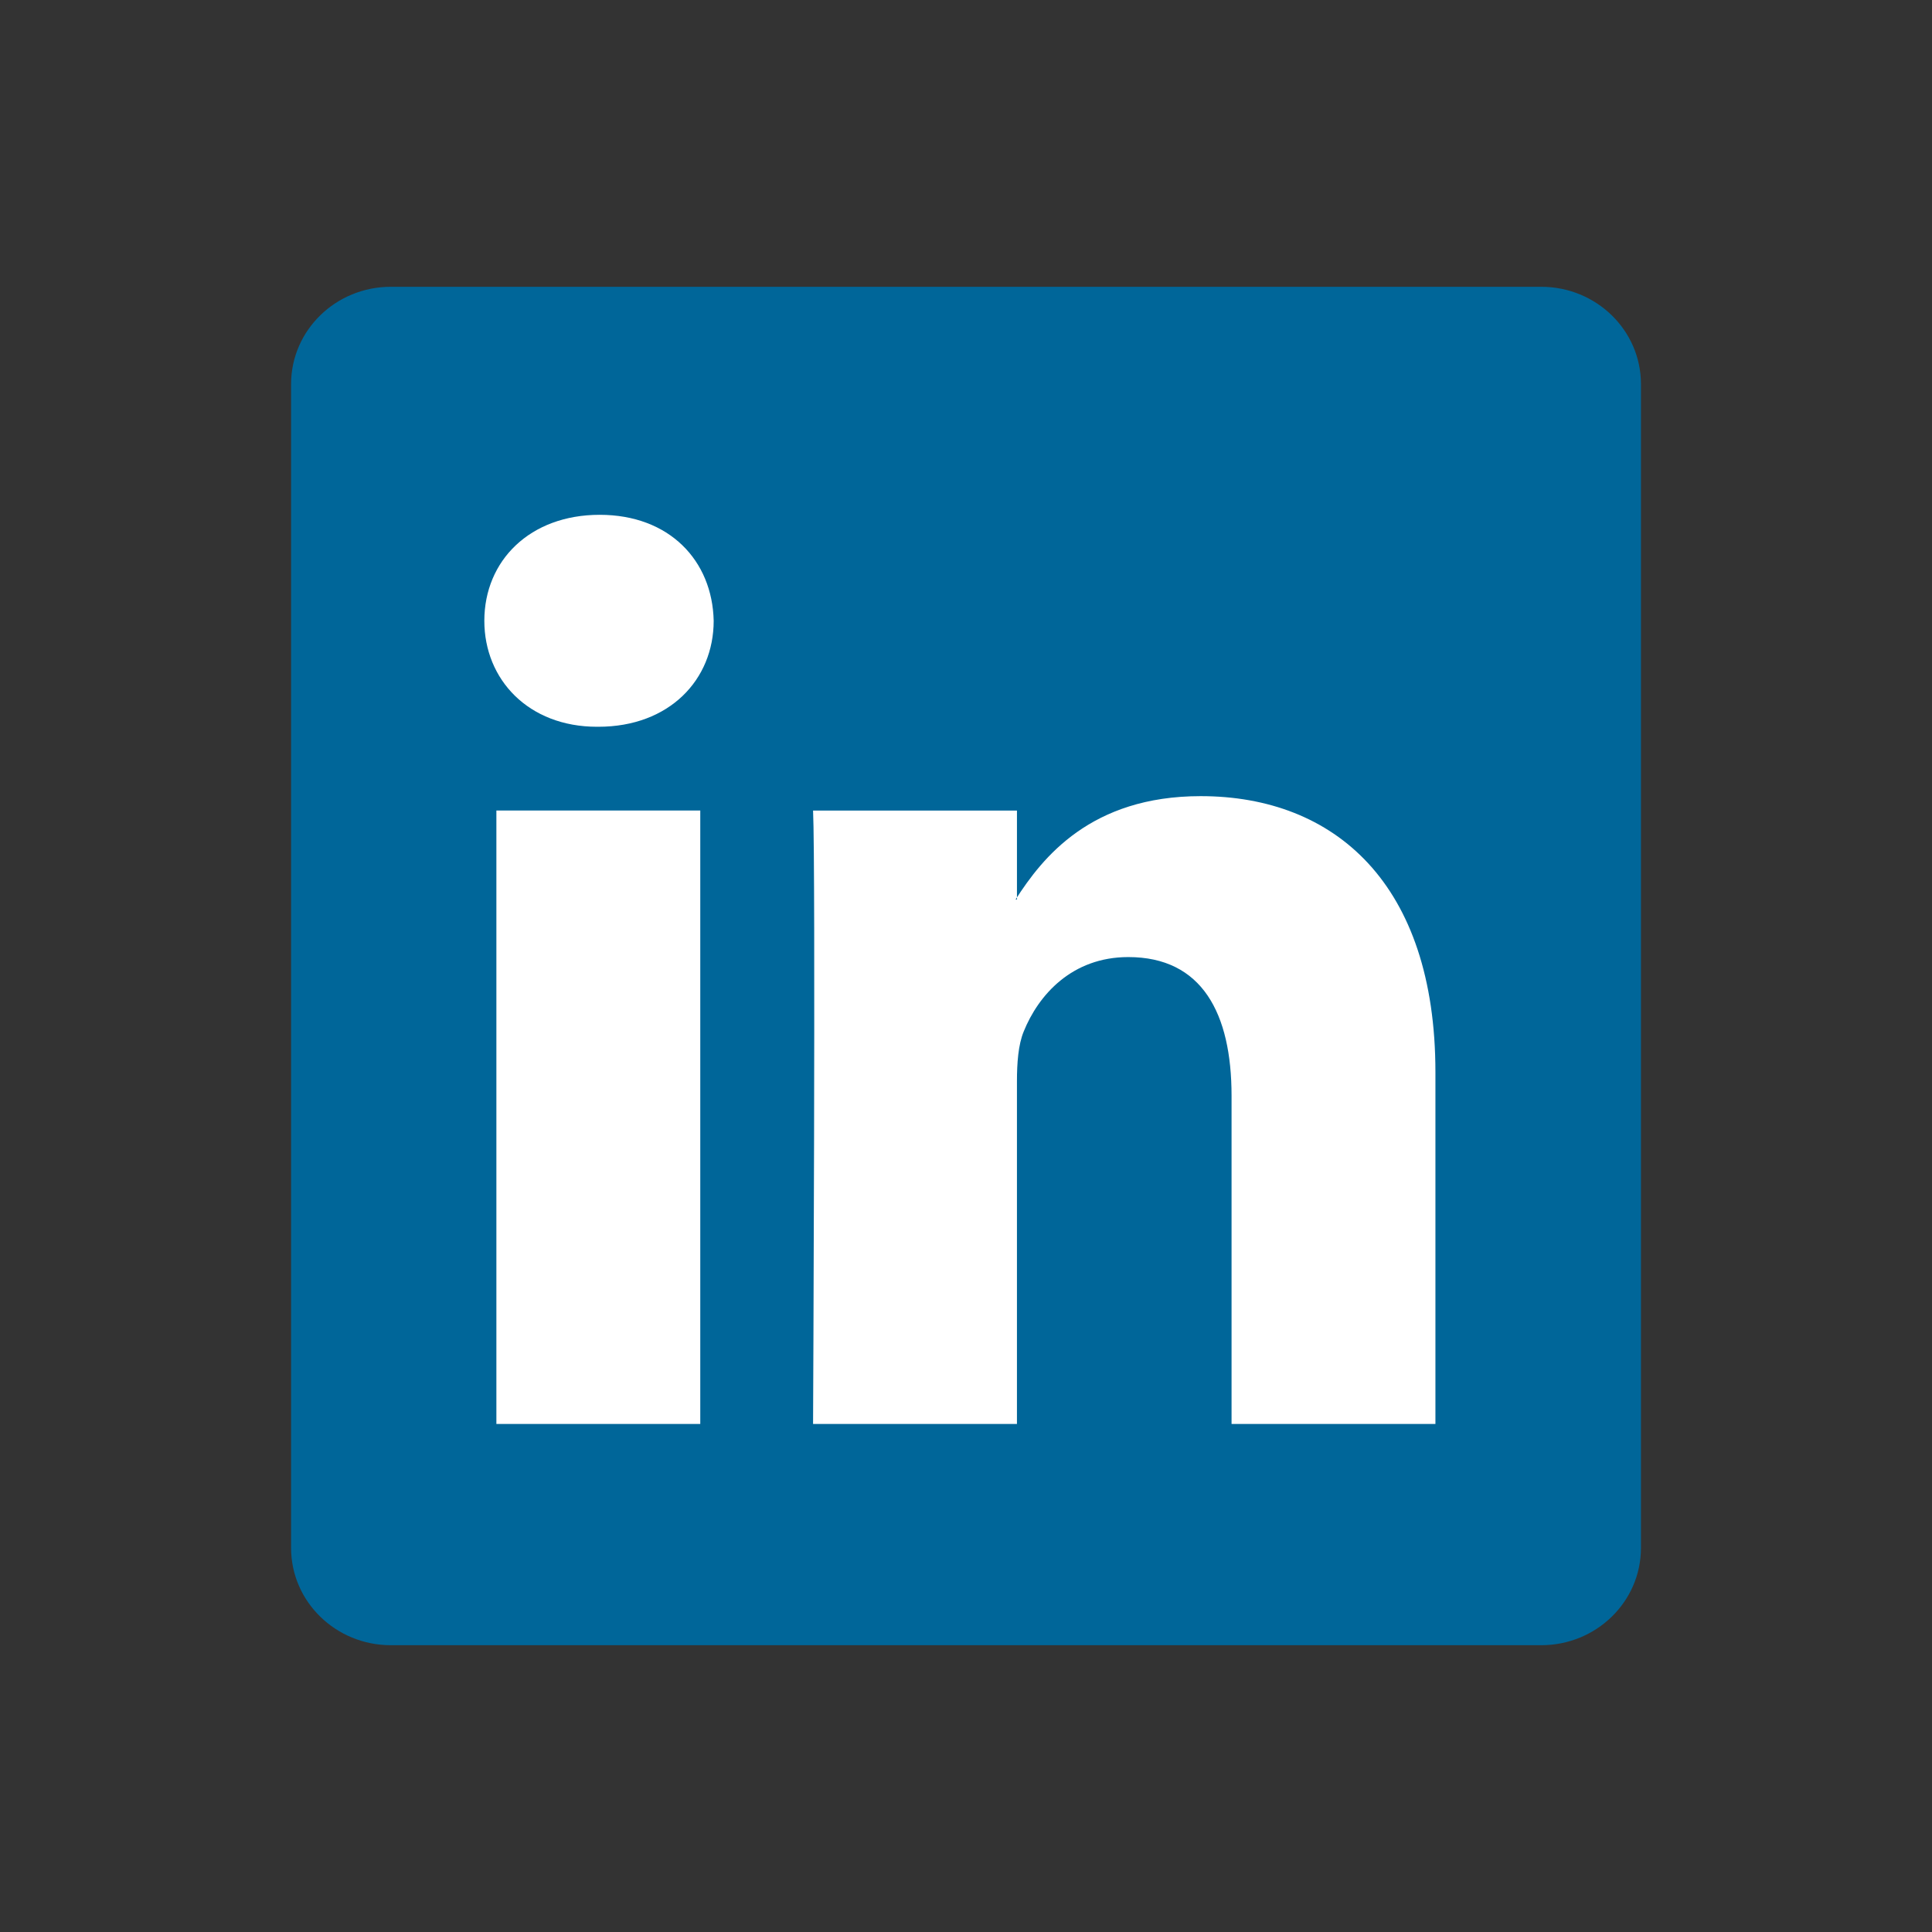
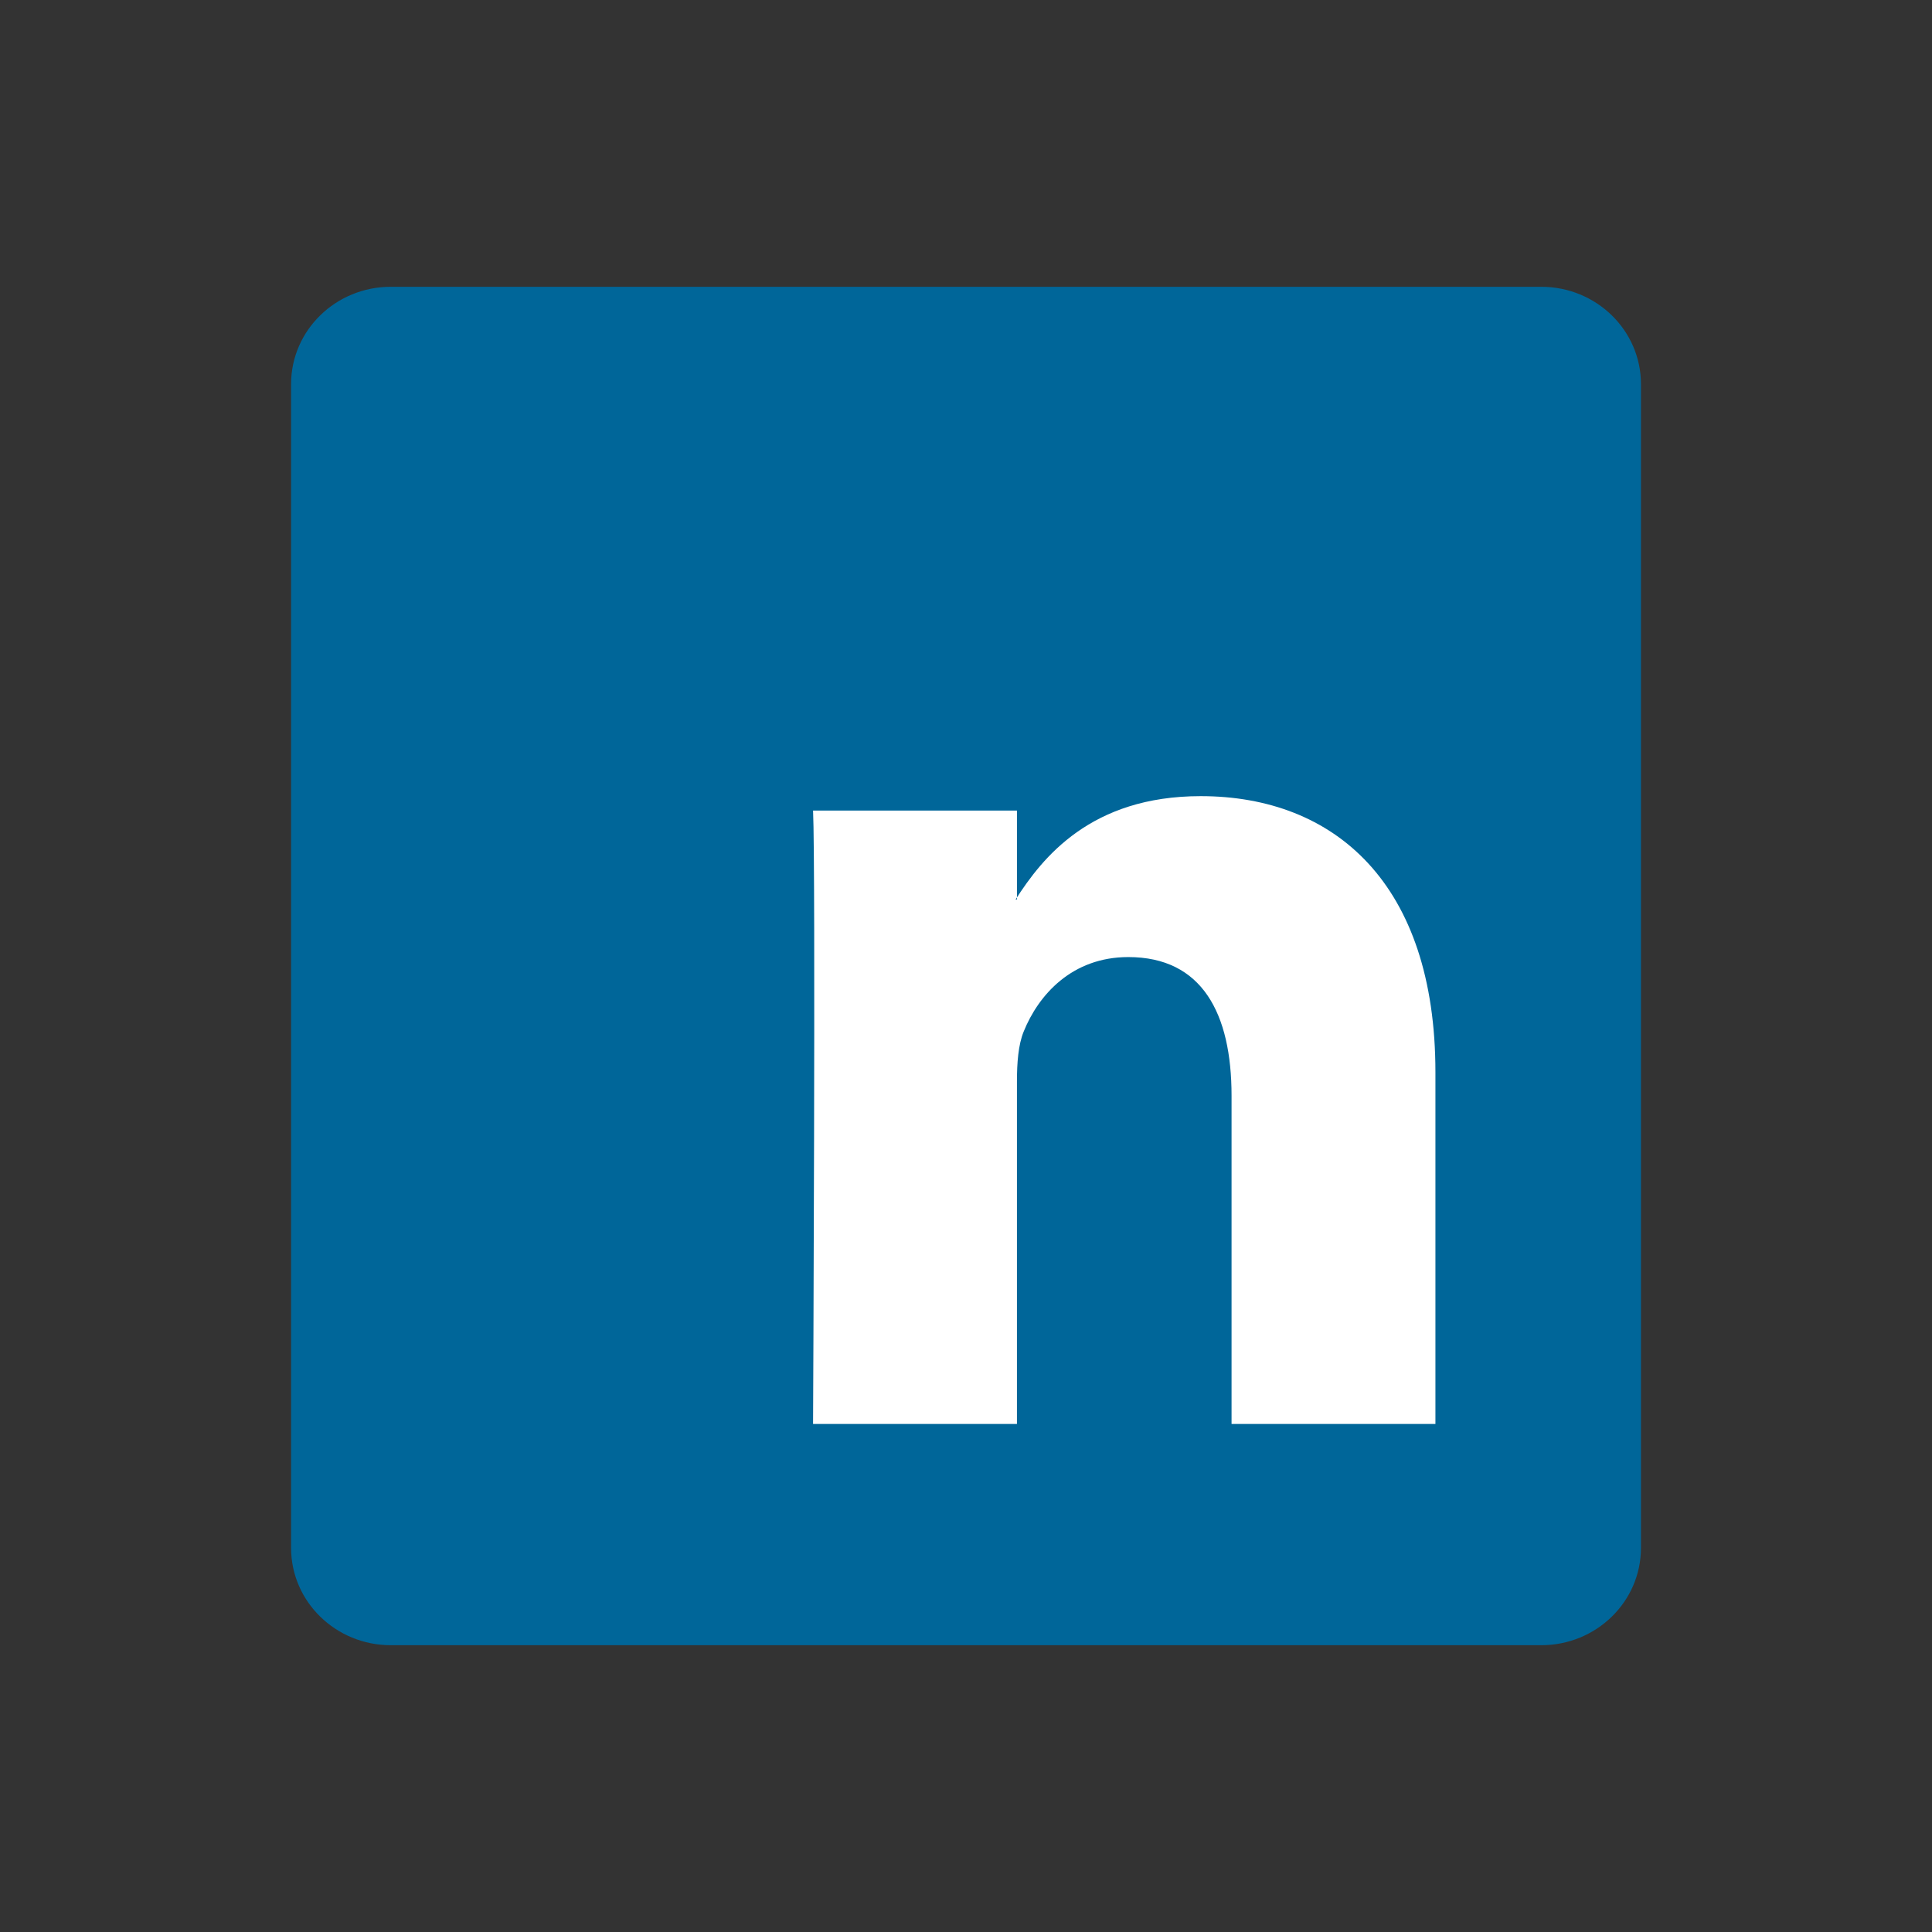
<svg xmlns="http://www.w3.org/2000/svg" width="512" height="512" version="1.1">
  <rect width="100%" height="100%" fill="#333333" stroke="none" />
  <g transform="translate(-200.55 -393.96)">
    <path d="m277.69 495.75c0-14.239 11.835-25.788 26.436-25.788h304.86c14.6 0 26.436 11.55 26.436 25.788v308.42c0 14.243-11.836 25.788-26.436 25.788h-304.86c-14.6 0-26.436-11.545-26.436-25.788z" fill="#069" />
-     <path d="m386.13 771.32v-162.56h-54.032v162.56zm-27.016-184.76c18.842 0 30.57-12.483 30.57-28.083-0.351-15.951-11.728-28.087-30.212-28.087-18.483 0-30.567 12.136-30.567 28.087 0 15.6 11.725 28.083 29.858 28.083h0.351z" fill="#fff" fill-rule="evenodd" />
    <path d="m416.02 771.32h54.032v-90.78c0-4.858 0.351-9.712 1.778-13.185 3.906-9.707 12.796-19.761 27.723-19.761 19.552 0 27.373 14.907 27.373 36.761v86.966h54.027v-93.21c0-49.931-26.656-73.165-62.205-73.165-29.149 0-41.945 16.293-49.055 27.39h0.361v-23.575h-54.031c0.709 15.254 0 162.56 0 162.56z" fill="#fff" fill-rule="evenodd" />
  </g>
</svg>